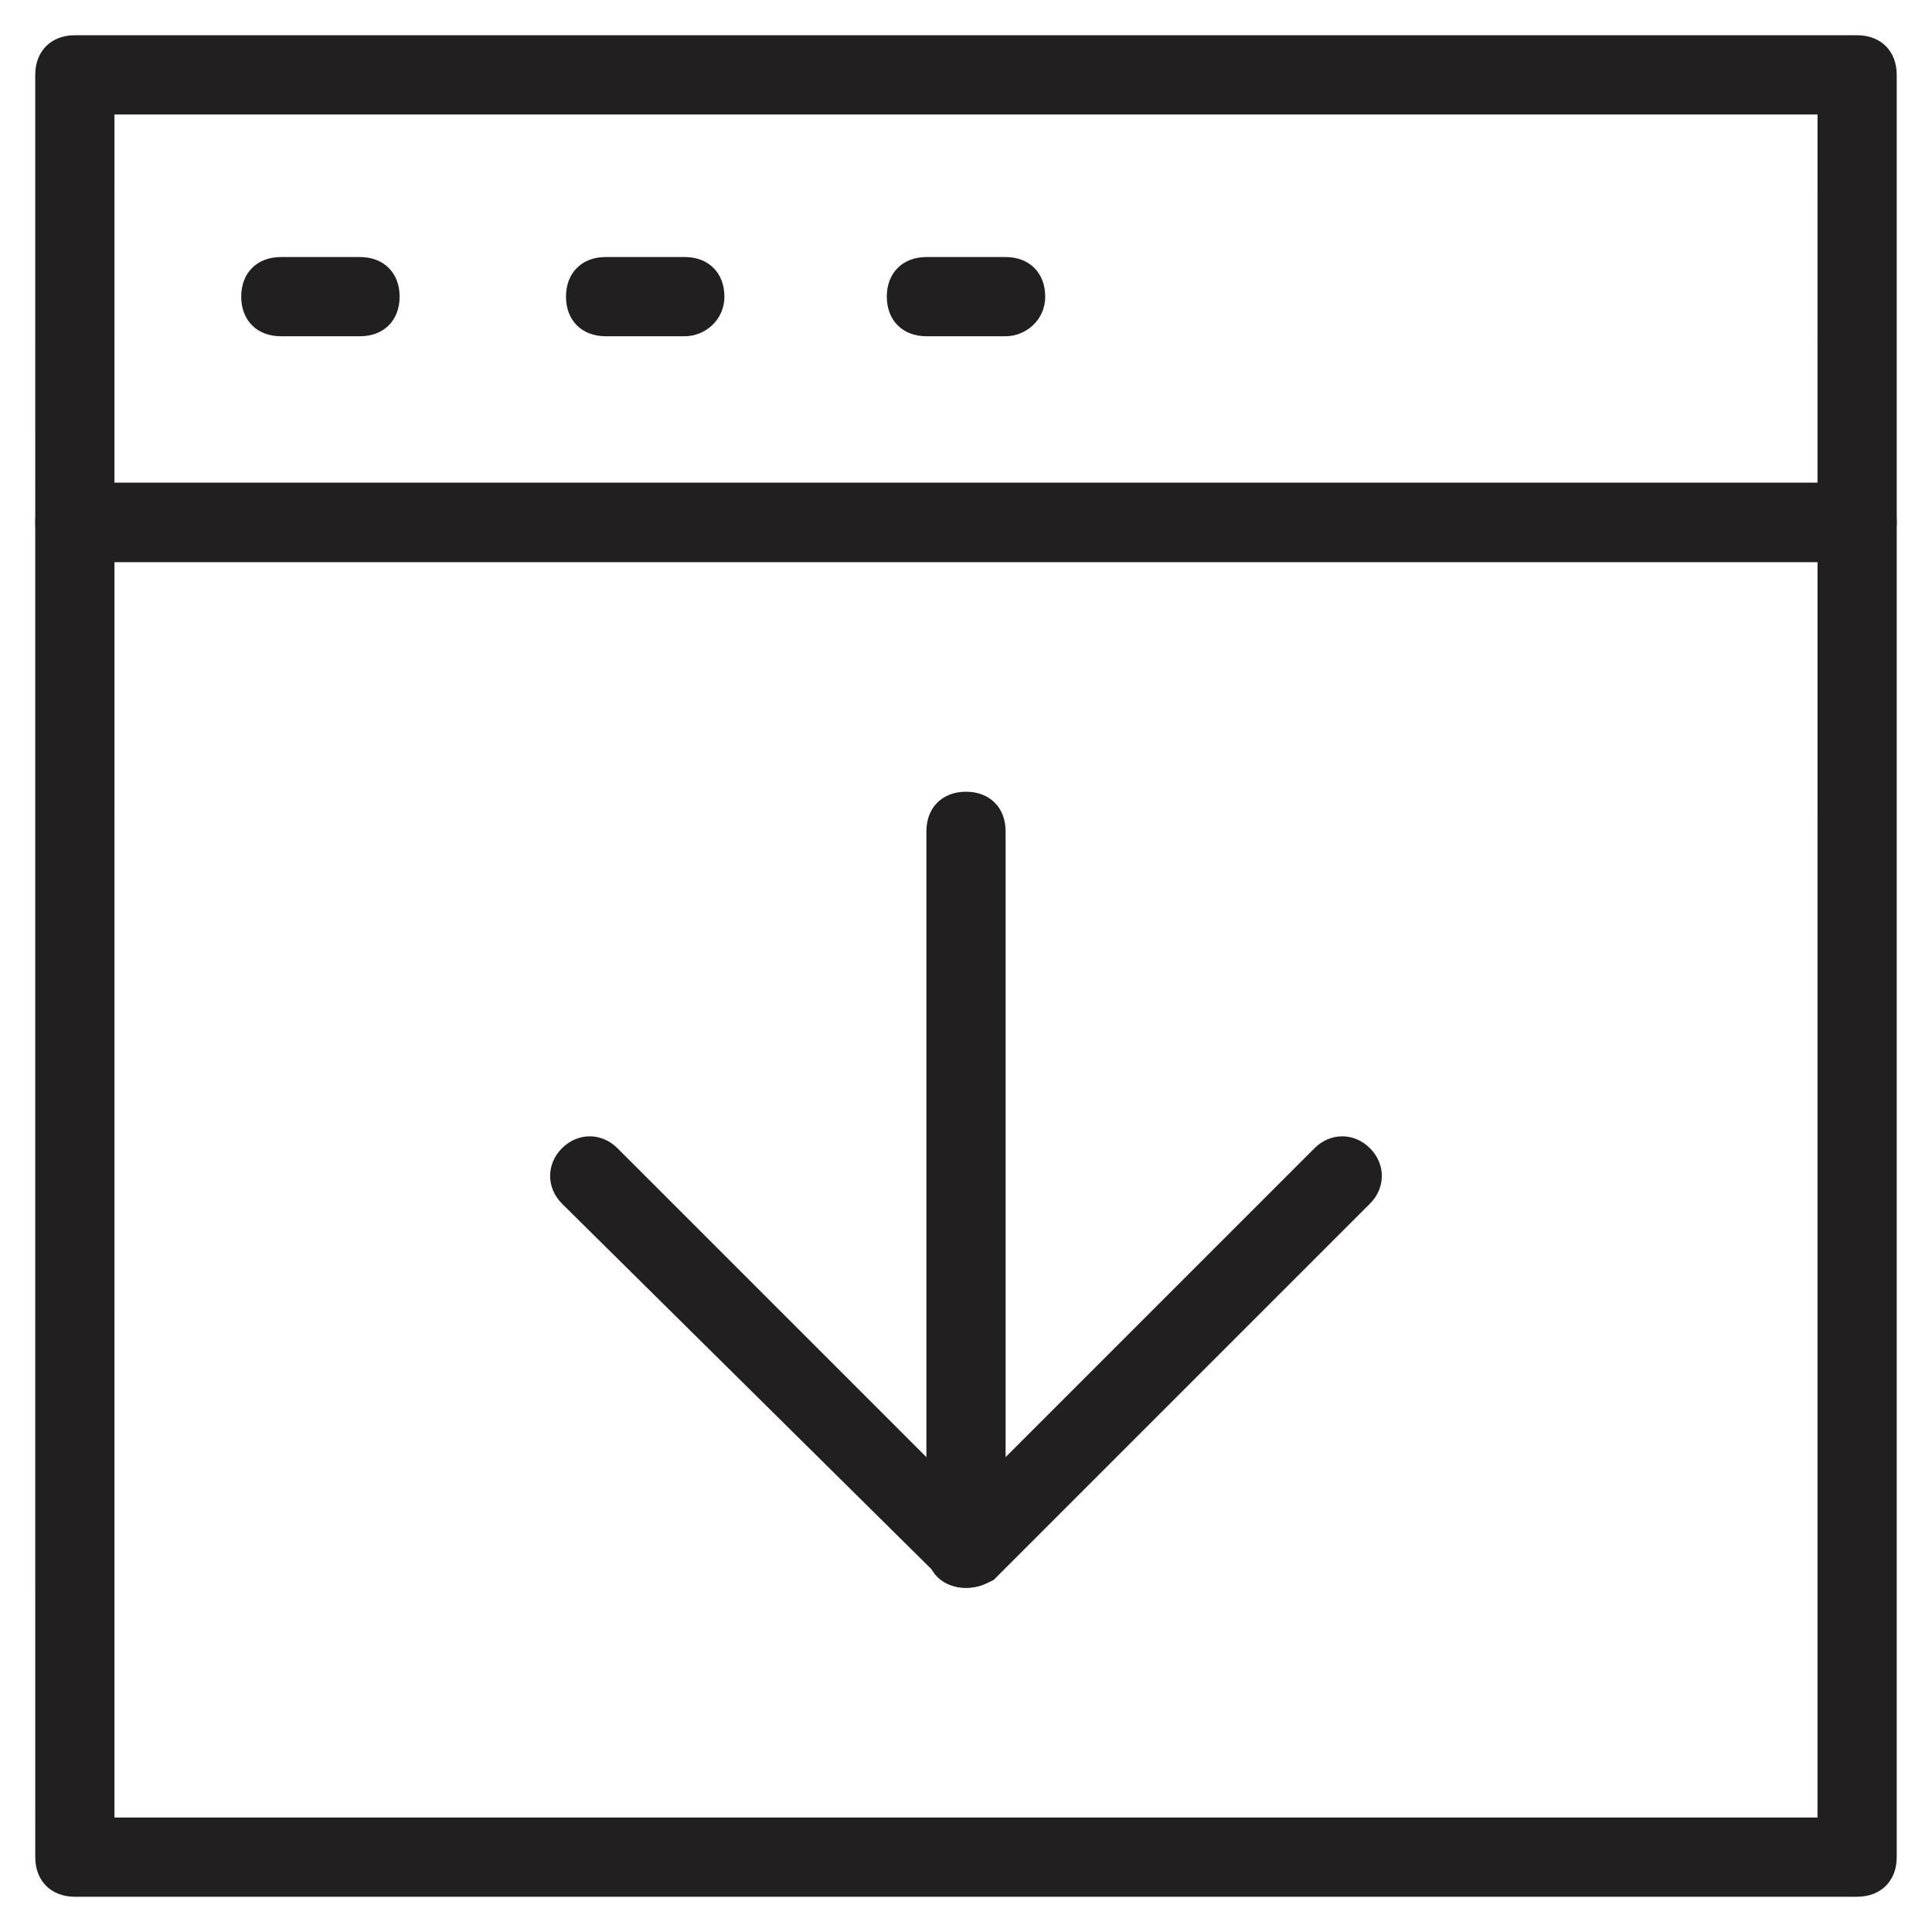
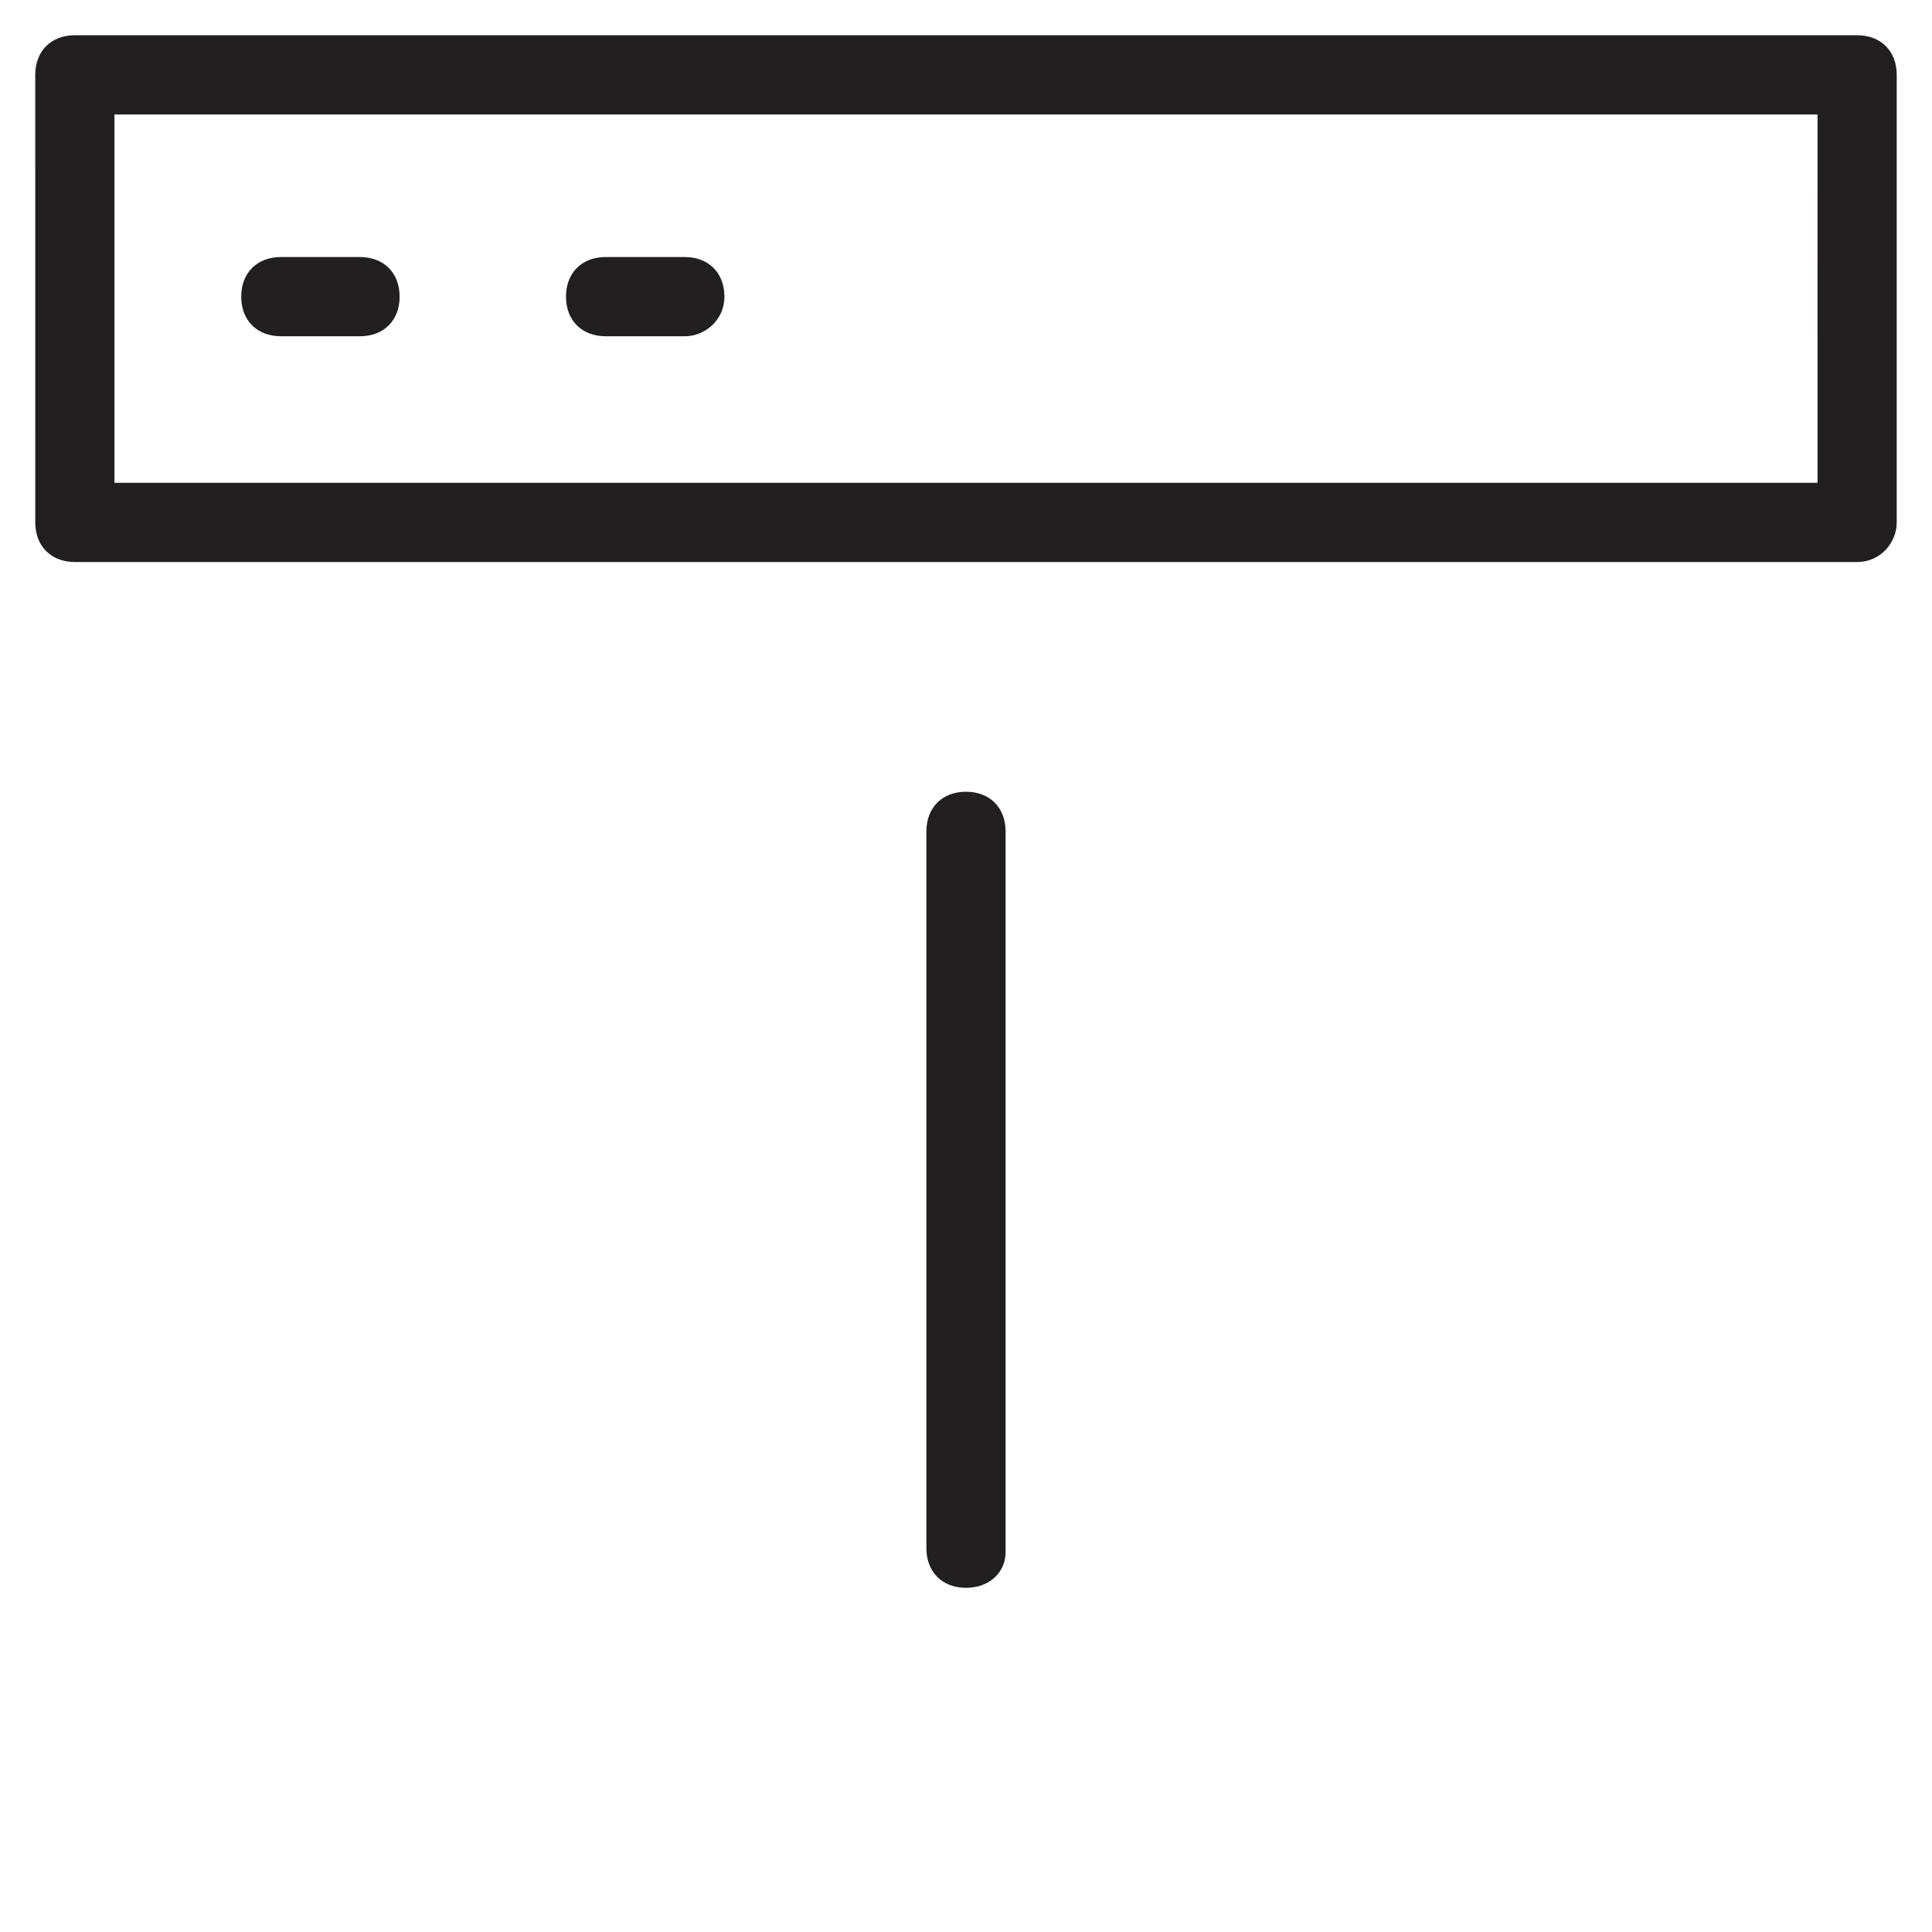
<svg xmlns="http://www.w3.org/2000/svg" width="800px" height="800px" version="1.1" viewBox="144 144 512 512">
  <g fill="#221f20">
-     <path d="m636.16 646.66h-472.32c-6.297 0-10.496-4.199-10.496-10.496l-0.004-353.72c0-6.297 4.199-10.496 10.496-10.496h472.32c6.297 0 10.496 4.199 10.496 10.496v353.71c0.004 6.301-4.195 10.5-10.492 10.5zm-461.83-20.992h451.33l0.004-332.73h-451.33z" />
    <path d="m636.16 292.94h-472.32c-6.297 0-10.496-4.199-10.496-10.496l-0.004-118.61c0-6.297 4.199-10.496 10.496-10.496h472.32c6.297 0 10.496 4.199 10.496 10.496v118.61c0.004 5.25-4.195 10.496-10.492 10.496zm-461.83-20.992h451.33l0.004-97.613h-451.33z" />
    <path d="m239.41 233.11h-20.992c-6.297 0-10.496-4.199-10.496-10.496 0-6.297 4.199-10.496 10.496-10.496h20.992c6.297 0 10.496 4.199 10.496 10.496 0 6.297-4.199 10.496-10.496 10.496z" />
    <path d="m325.48 233.11h-20.992c-6.297 0-10.496-4.199-10.496-10.496 0-6.297 4.199-10.496 10.496-10.496h20.992c6.297 0 10.496 4.199 10.496 10.496 0 6.297-5.246 10.496-10.496 10.496z" />
-     <path d="m410.5 233.11h-20.992c-6.297 0-10.496-4.199-10.496-10.496 0-6.297 4.199-10.496 10.496-10.496h20.992c6.297 0 10.496 4.199 10.496 10.496 0 6.297-5.25 10.496-10.496 10.496z" />
    <path d="m400 564.79c-6.297 0-10.496-4.199-10.496-10.496v-189.98c0-6.297 4.199-10.496 10.496-10.496s10.496 4.199 10.496 10.496v191.03c0 5.246-4.199 9.445-10.496 9.445z" />
-     <path d="m400 564.79c-3.148 0-5.246-1.051-7.348-3.148l-99.715-98.66c-4.199-4.199-4.199-10.496 0-14.695s10.496-4.199 14.695 0l92.363 92.363 92.363-92.363c4.199-4.199 10.496-4.199 14.695 0 4.199 4.199 4.199 10.496 0 14.695l-99.711 99.711c-2.098 1.051-4.195 2.098-7.344 2.098z" />
  </g>
</svg>